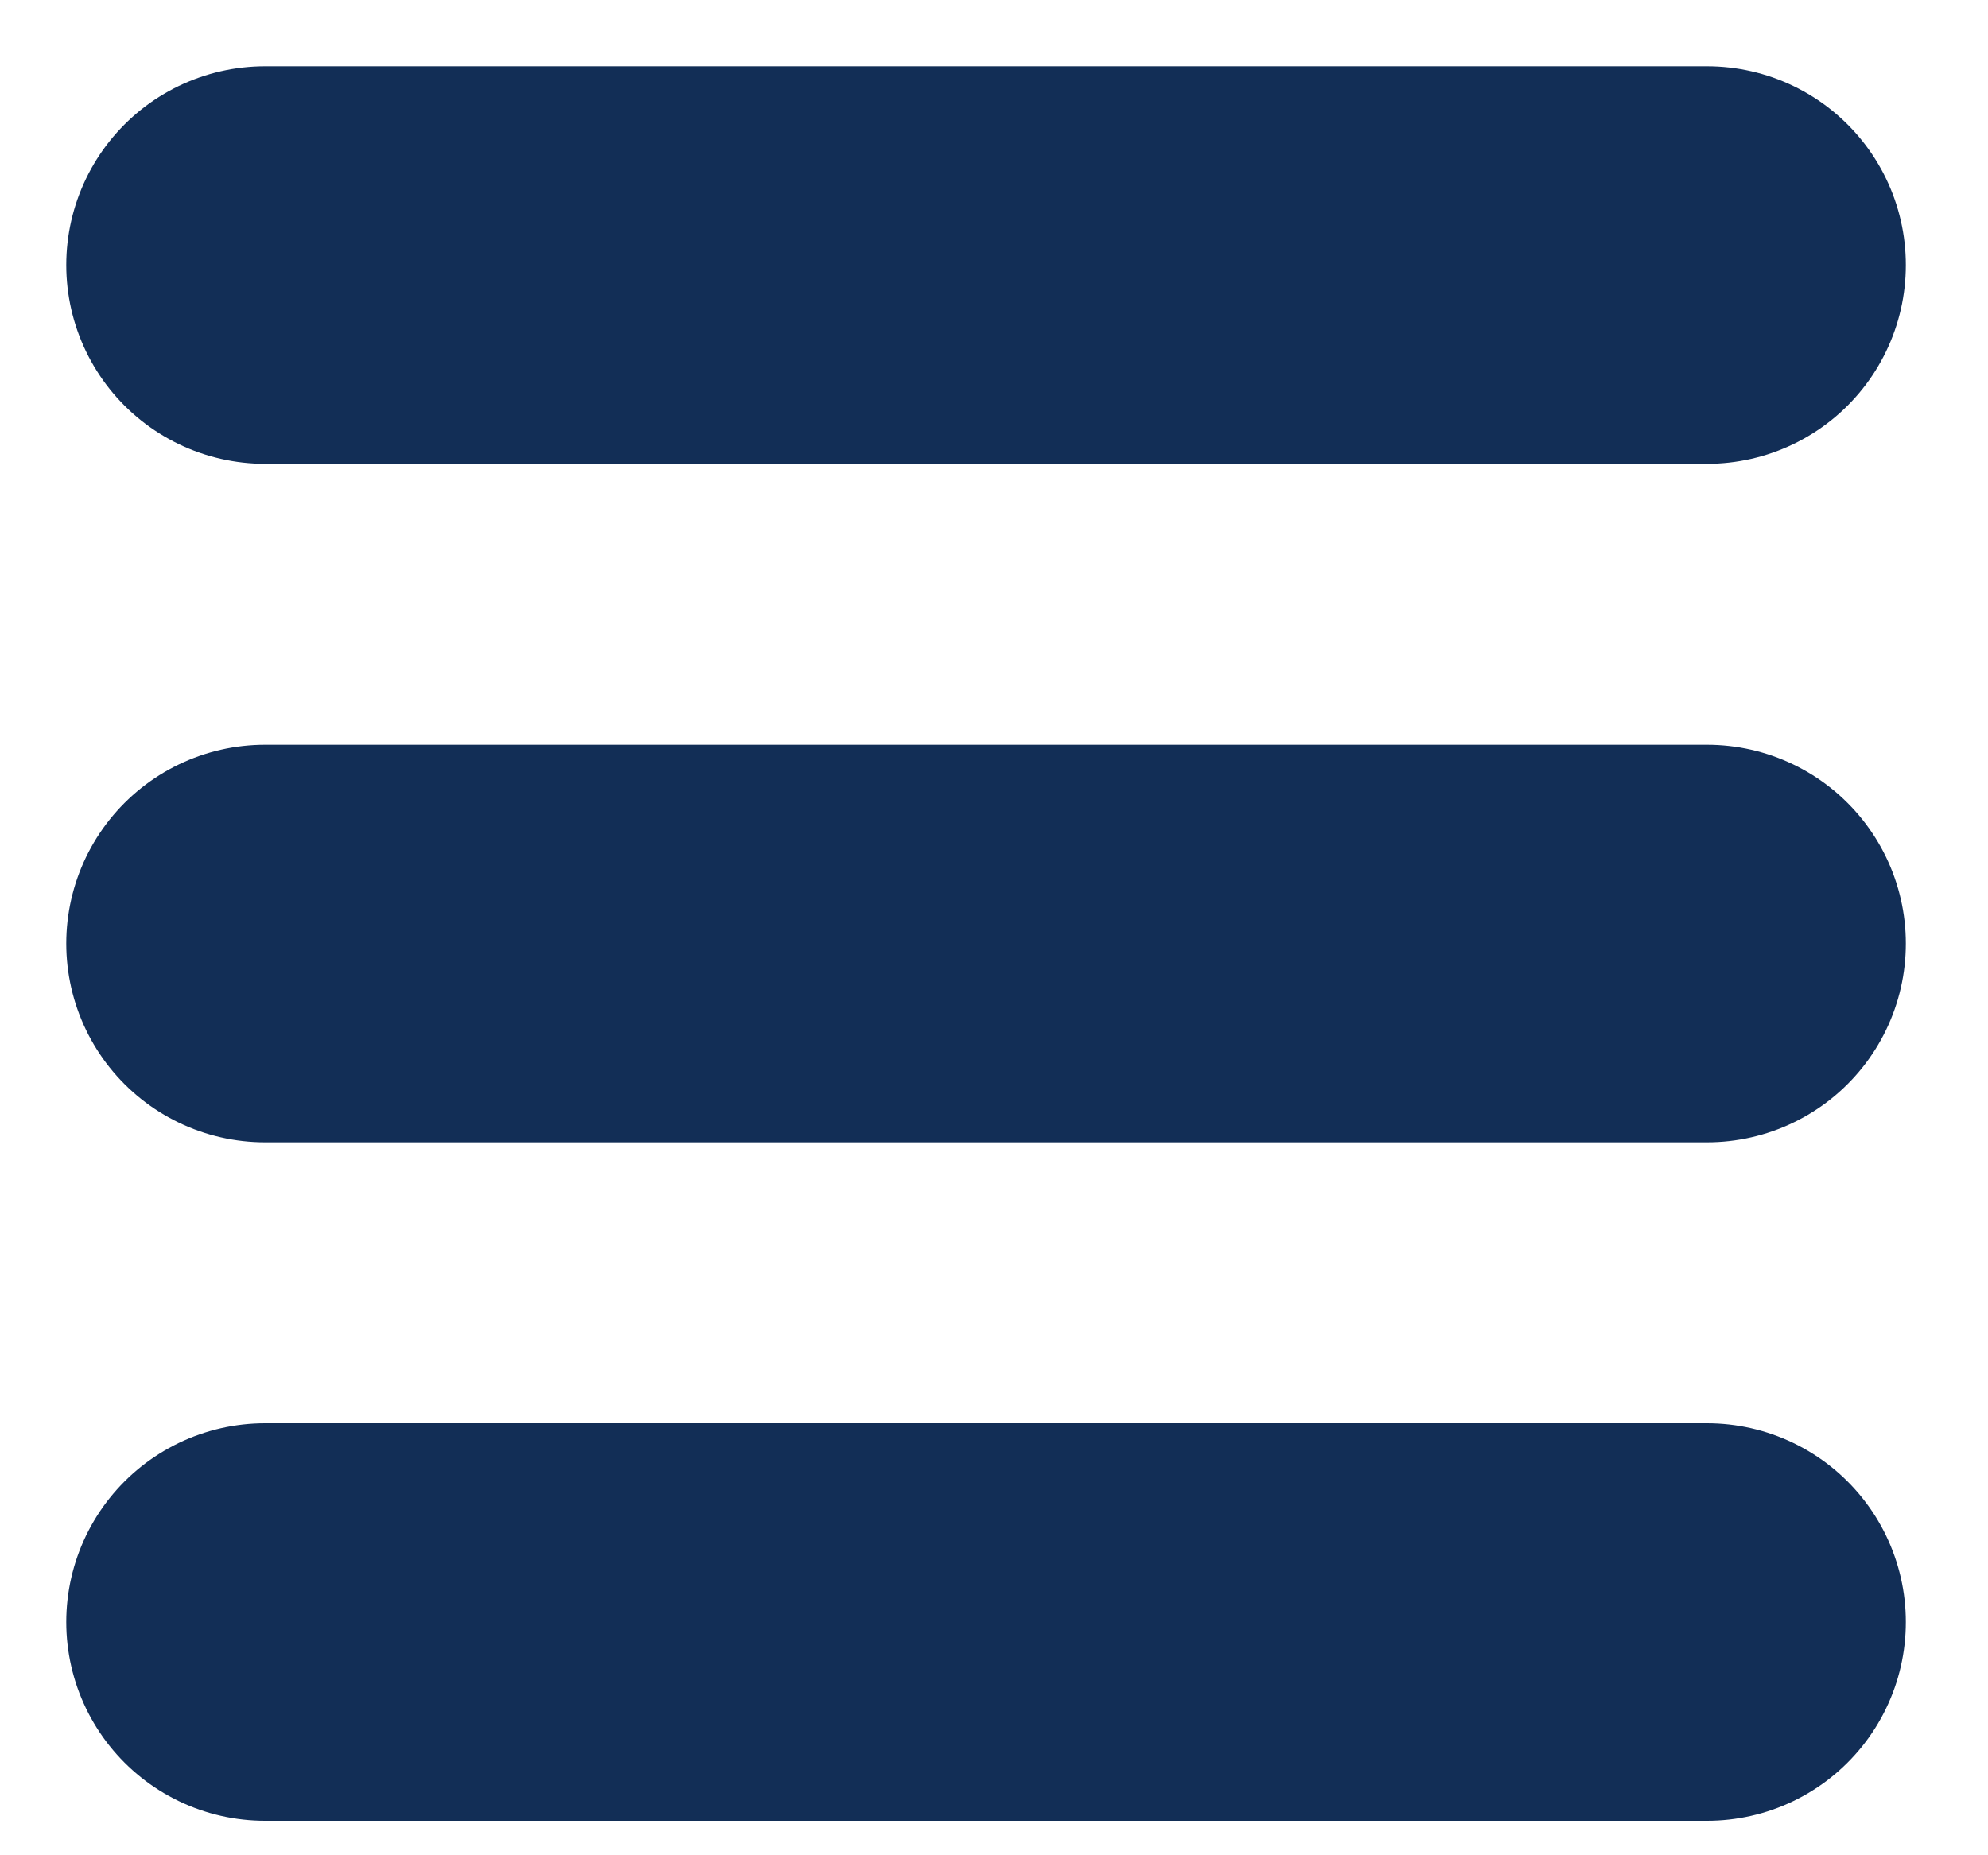
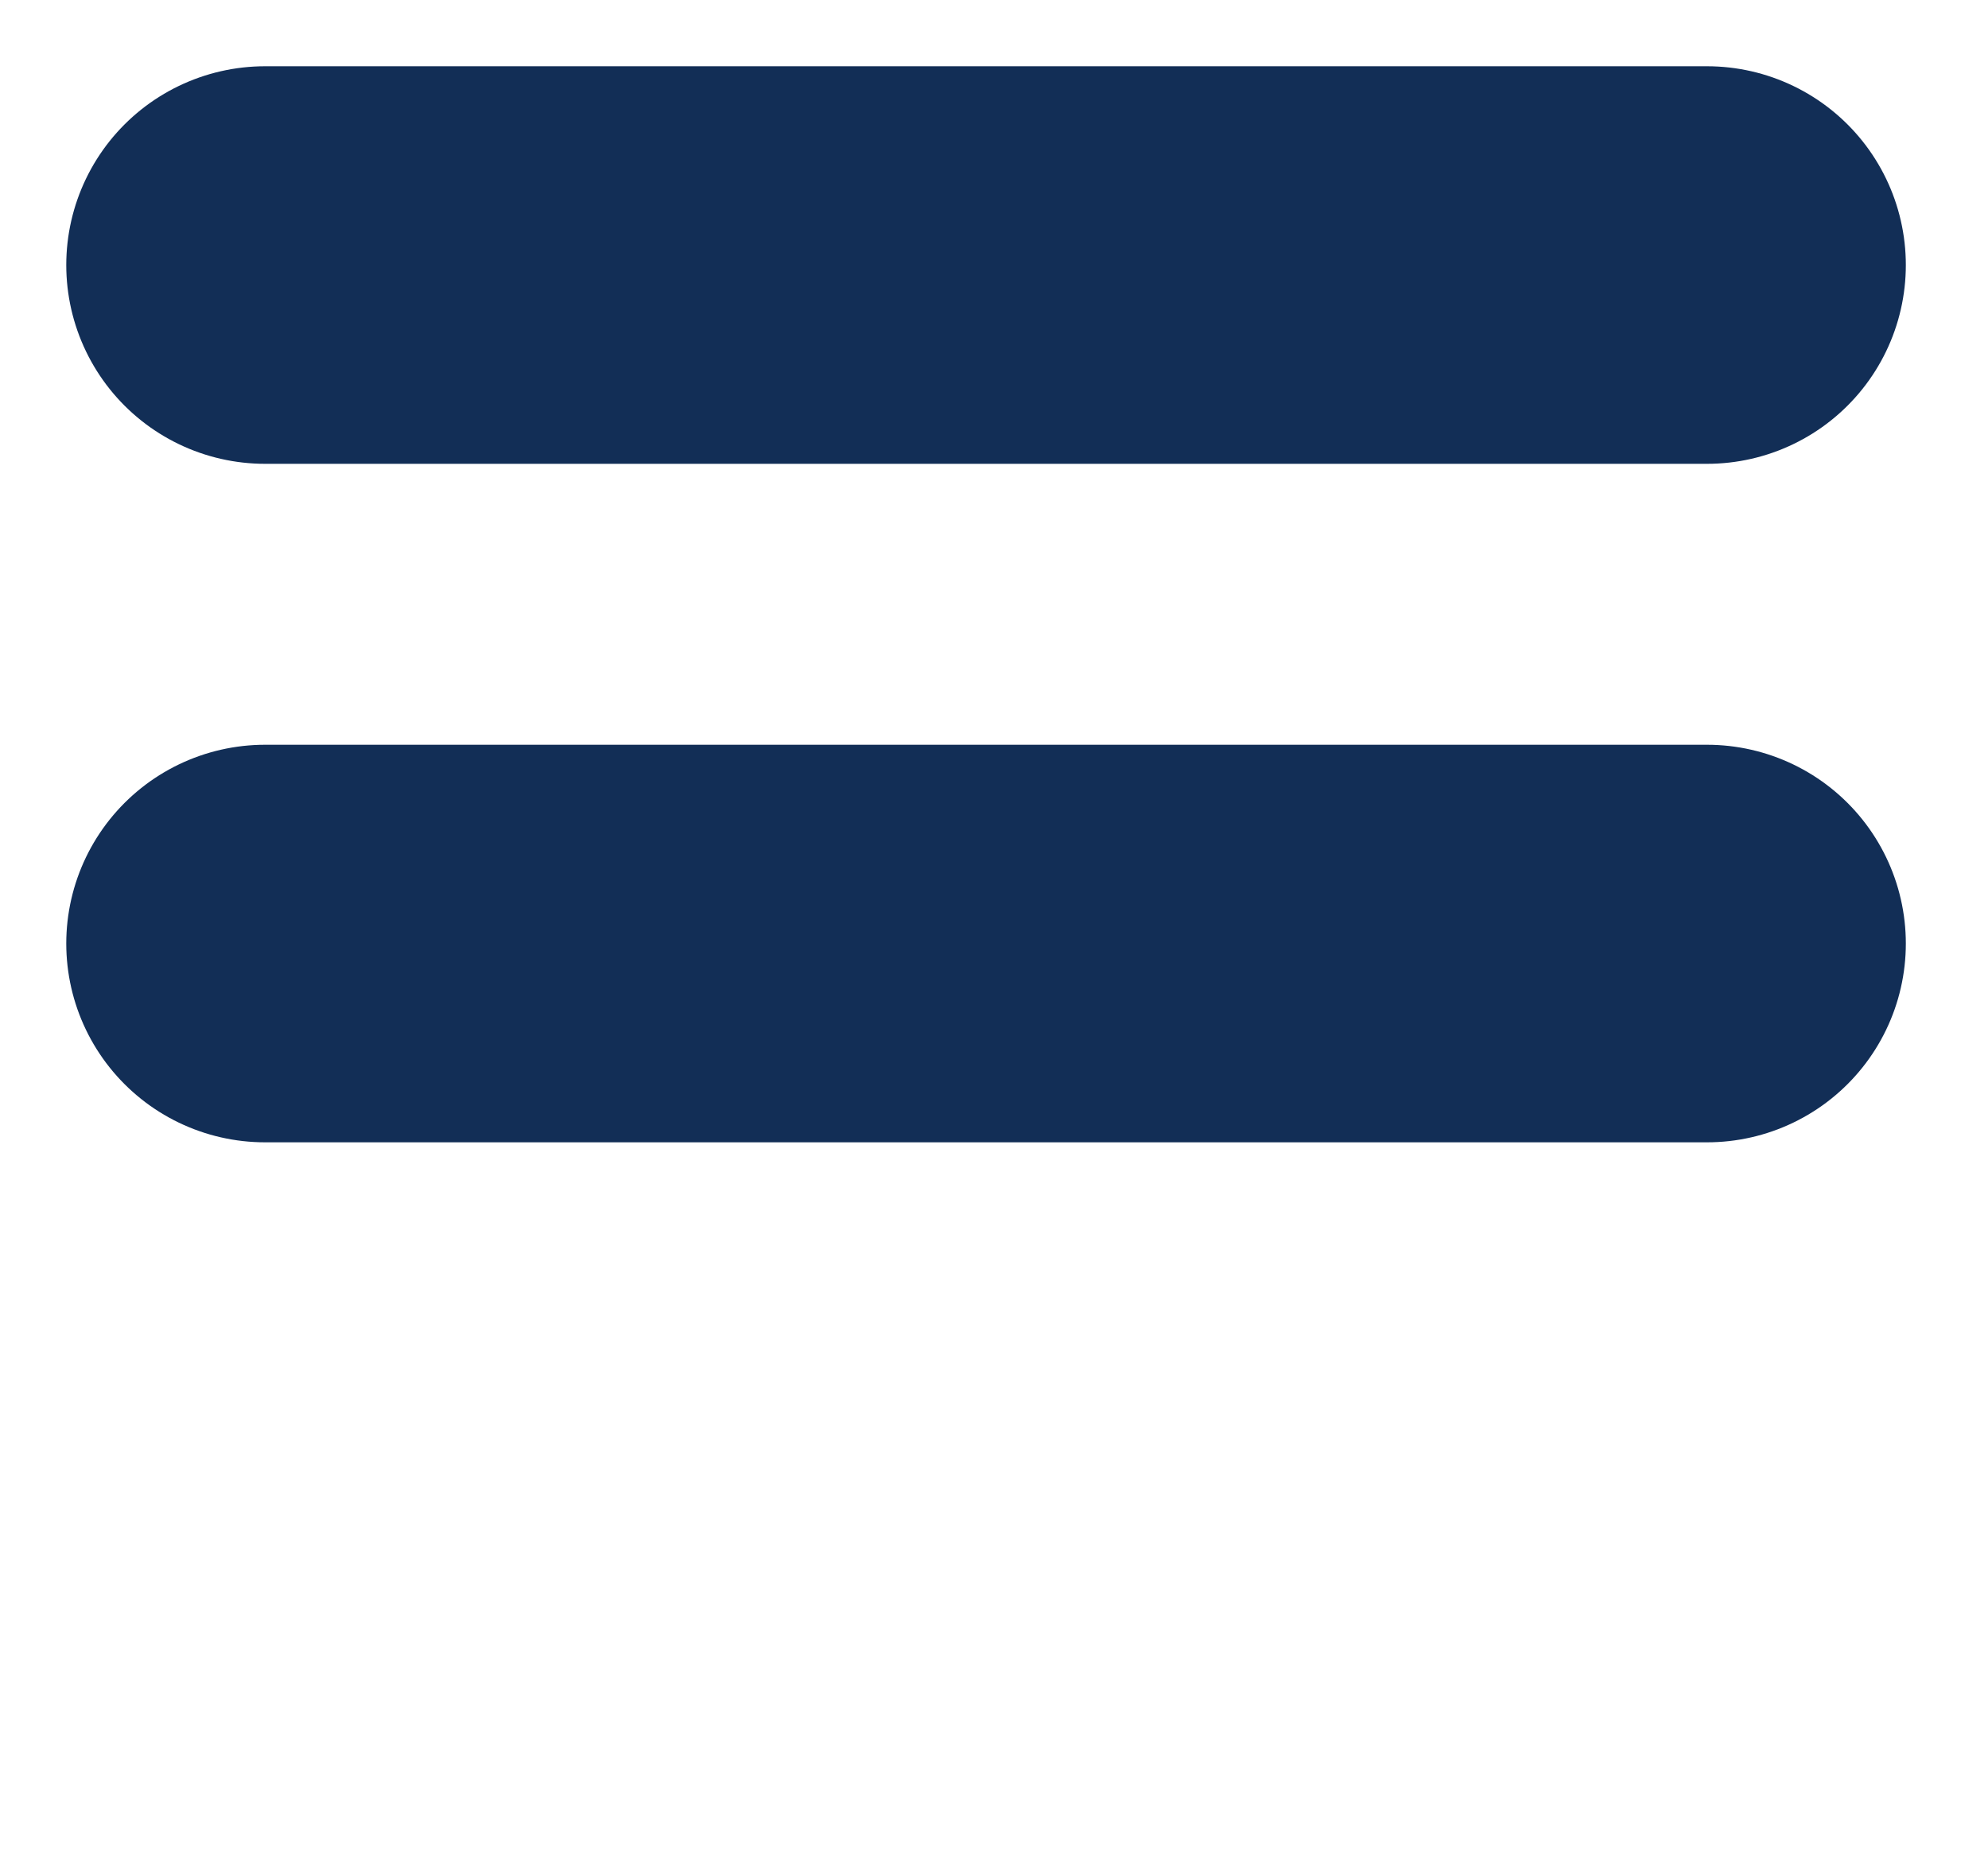
<svg xmlns="http://www.w3.org/2000/svg" fill="none" height="100%" overflow="visible" preserveAspectRatio="none" style="display: block;" viewBox="0 0 15 14" width="100%">
-   <path d="M2 2H12.88M2 7.12H12.88M2 12.24H12.88" id="Vector" stroke="#122E56" stroke-linecap="round" stroke-width="3" />
+   <path d="M2 2H12.88M2 7.12H12.88M2 12.24" id="Vector" stroke="#122E56" stroke-linecap="round" stroke-width="3" />
</svg>